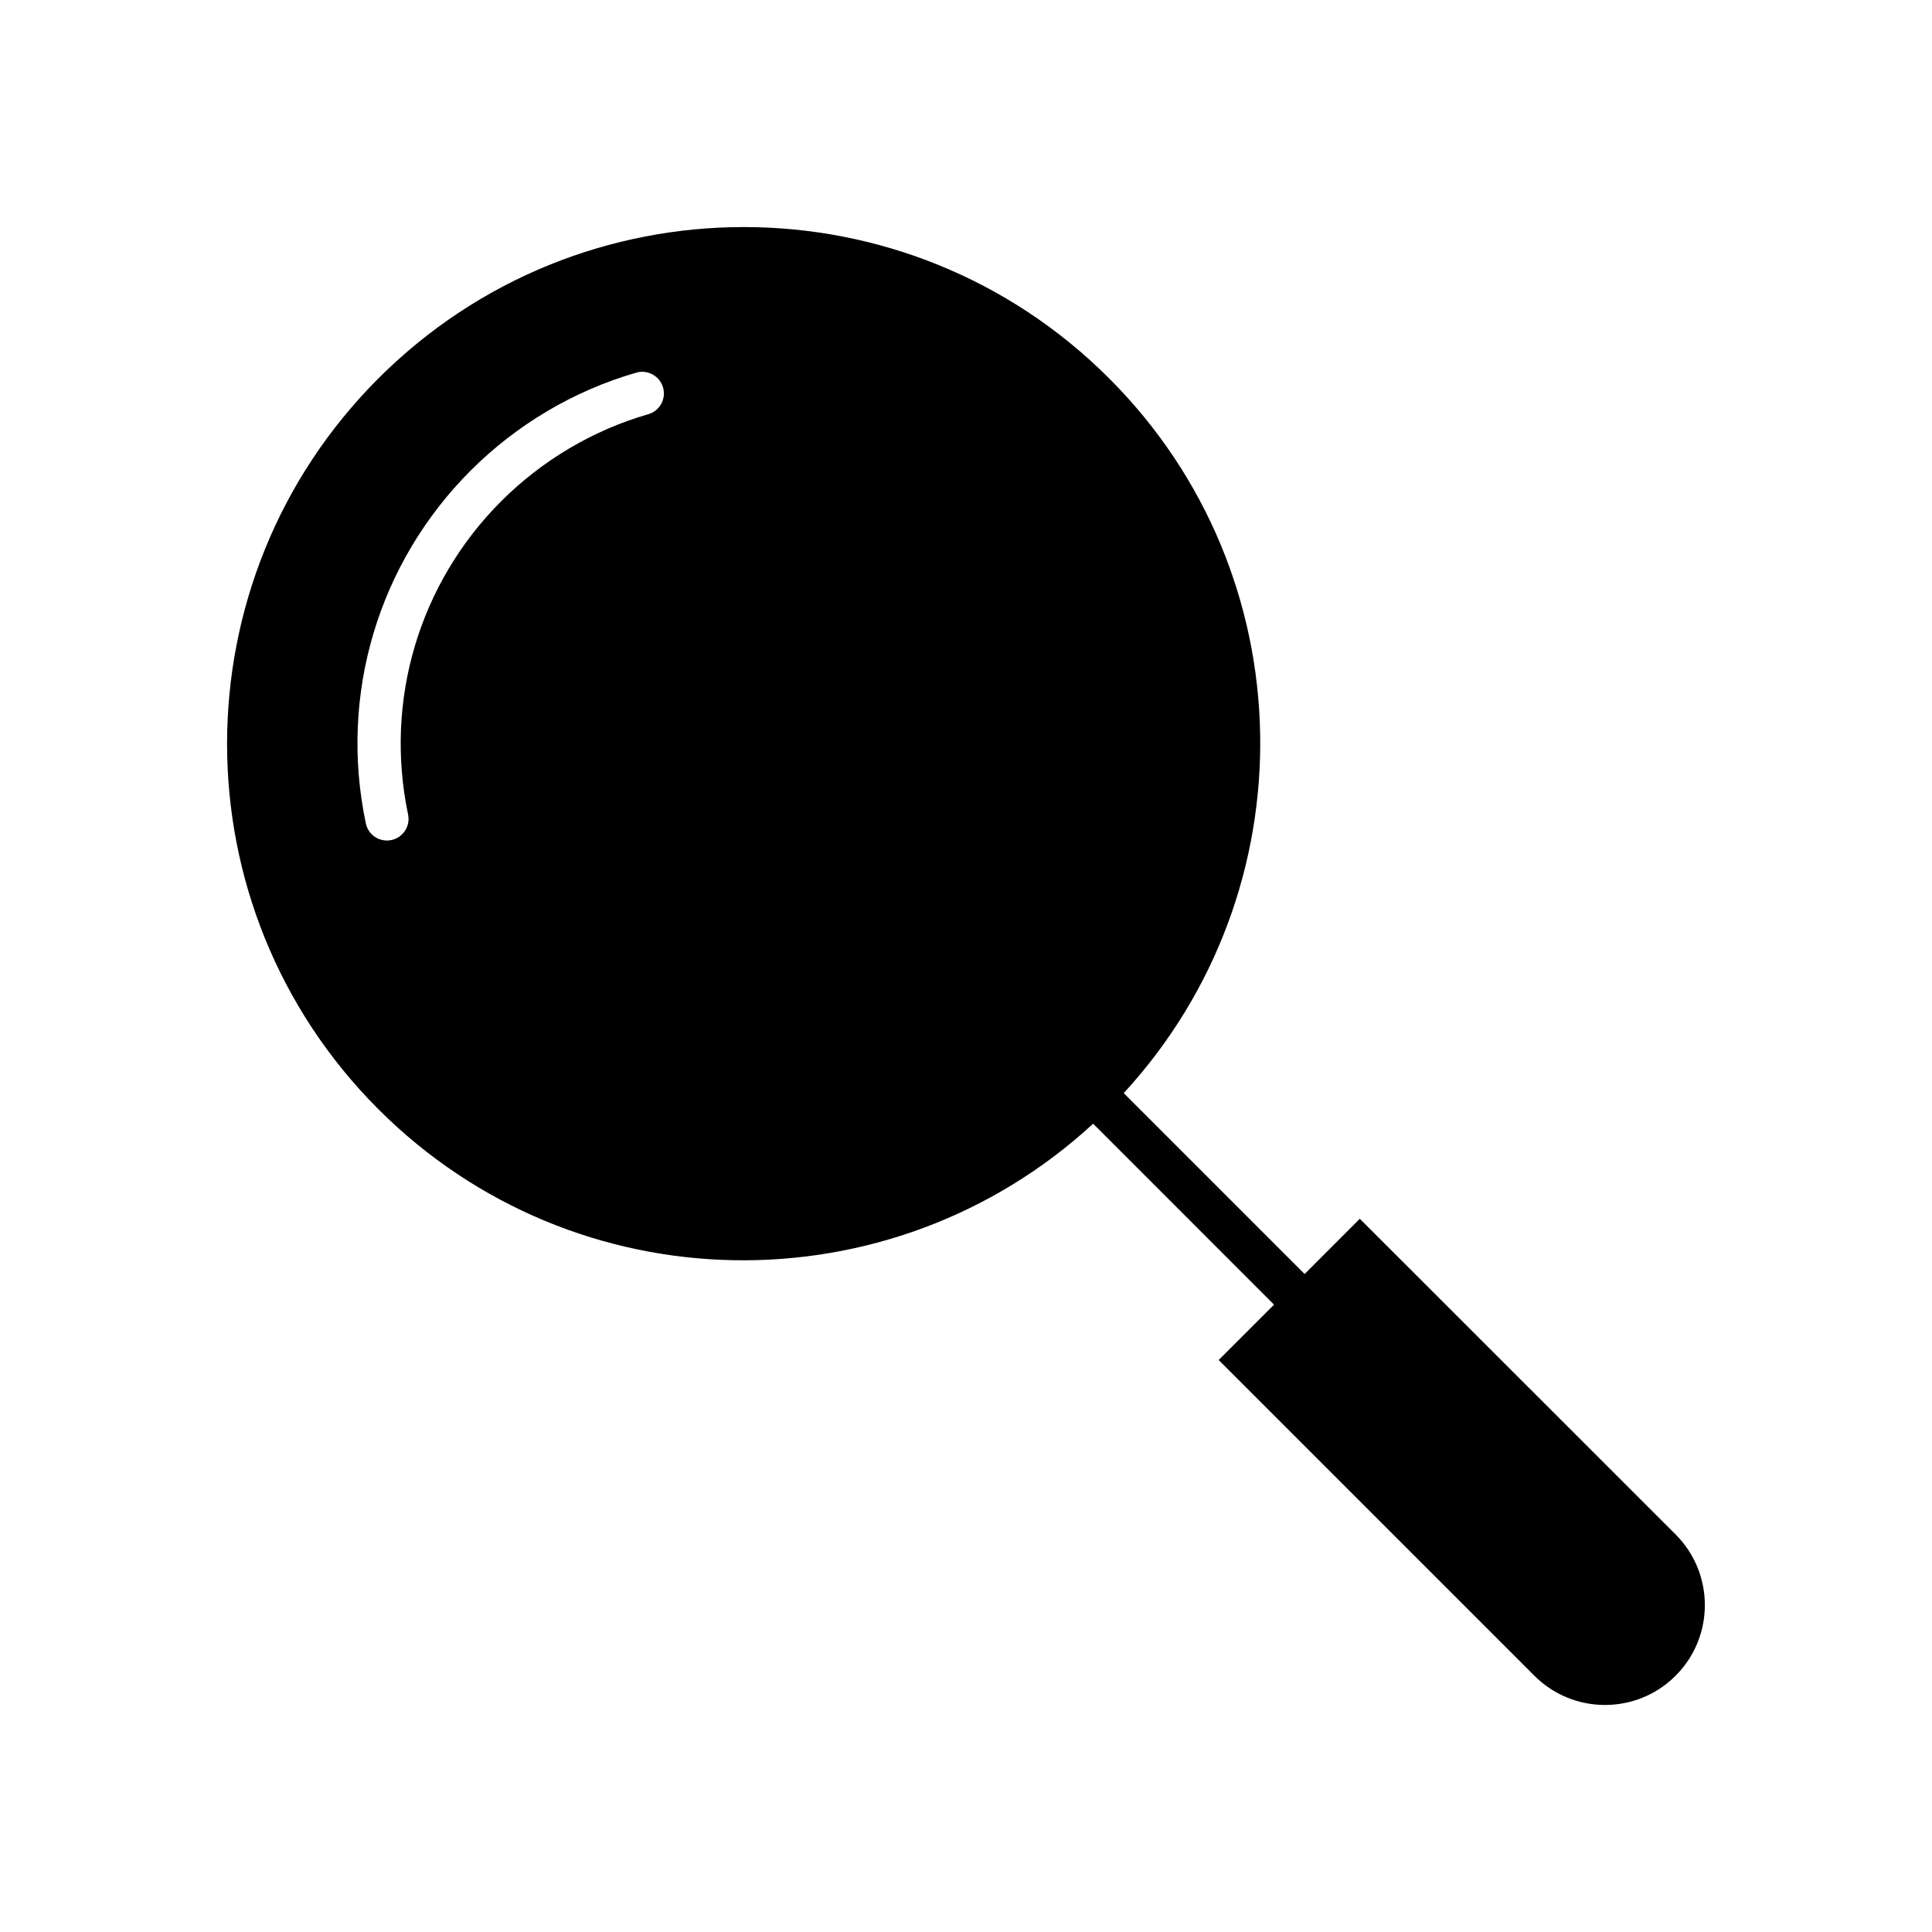
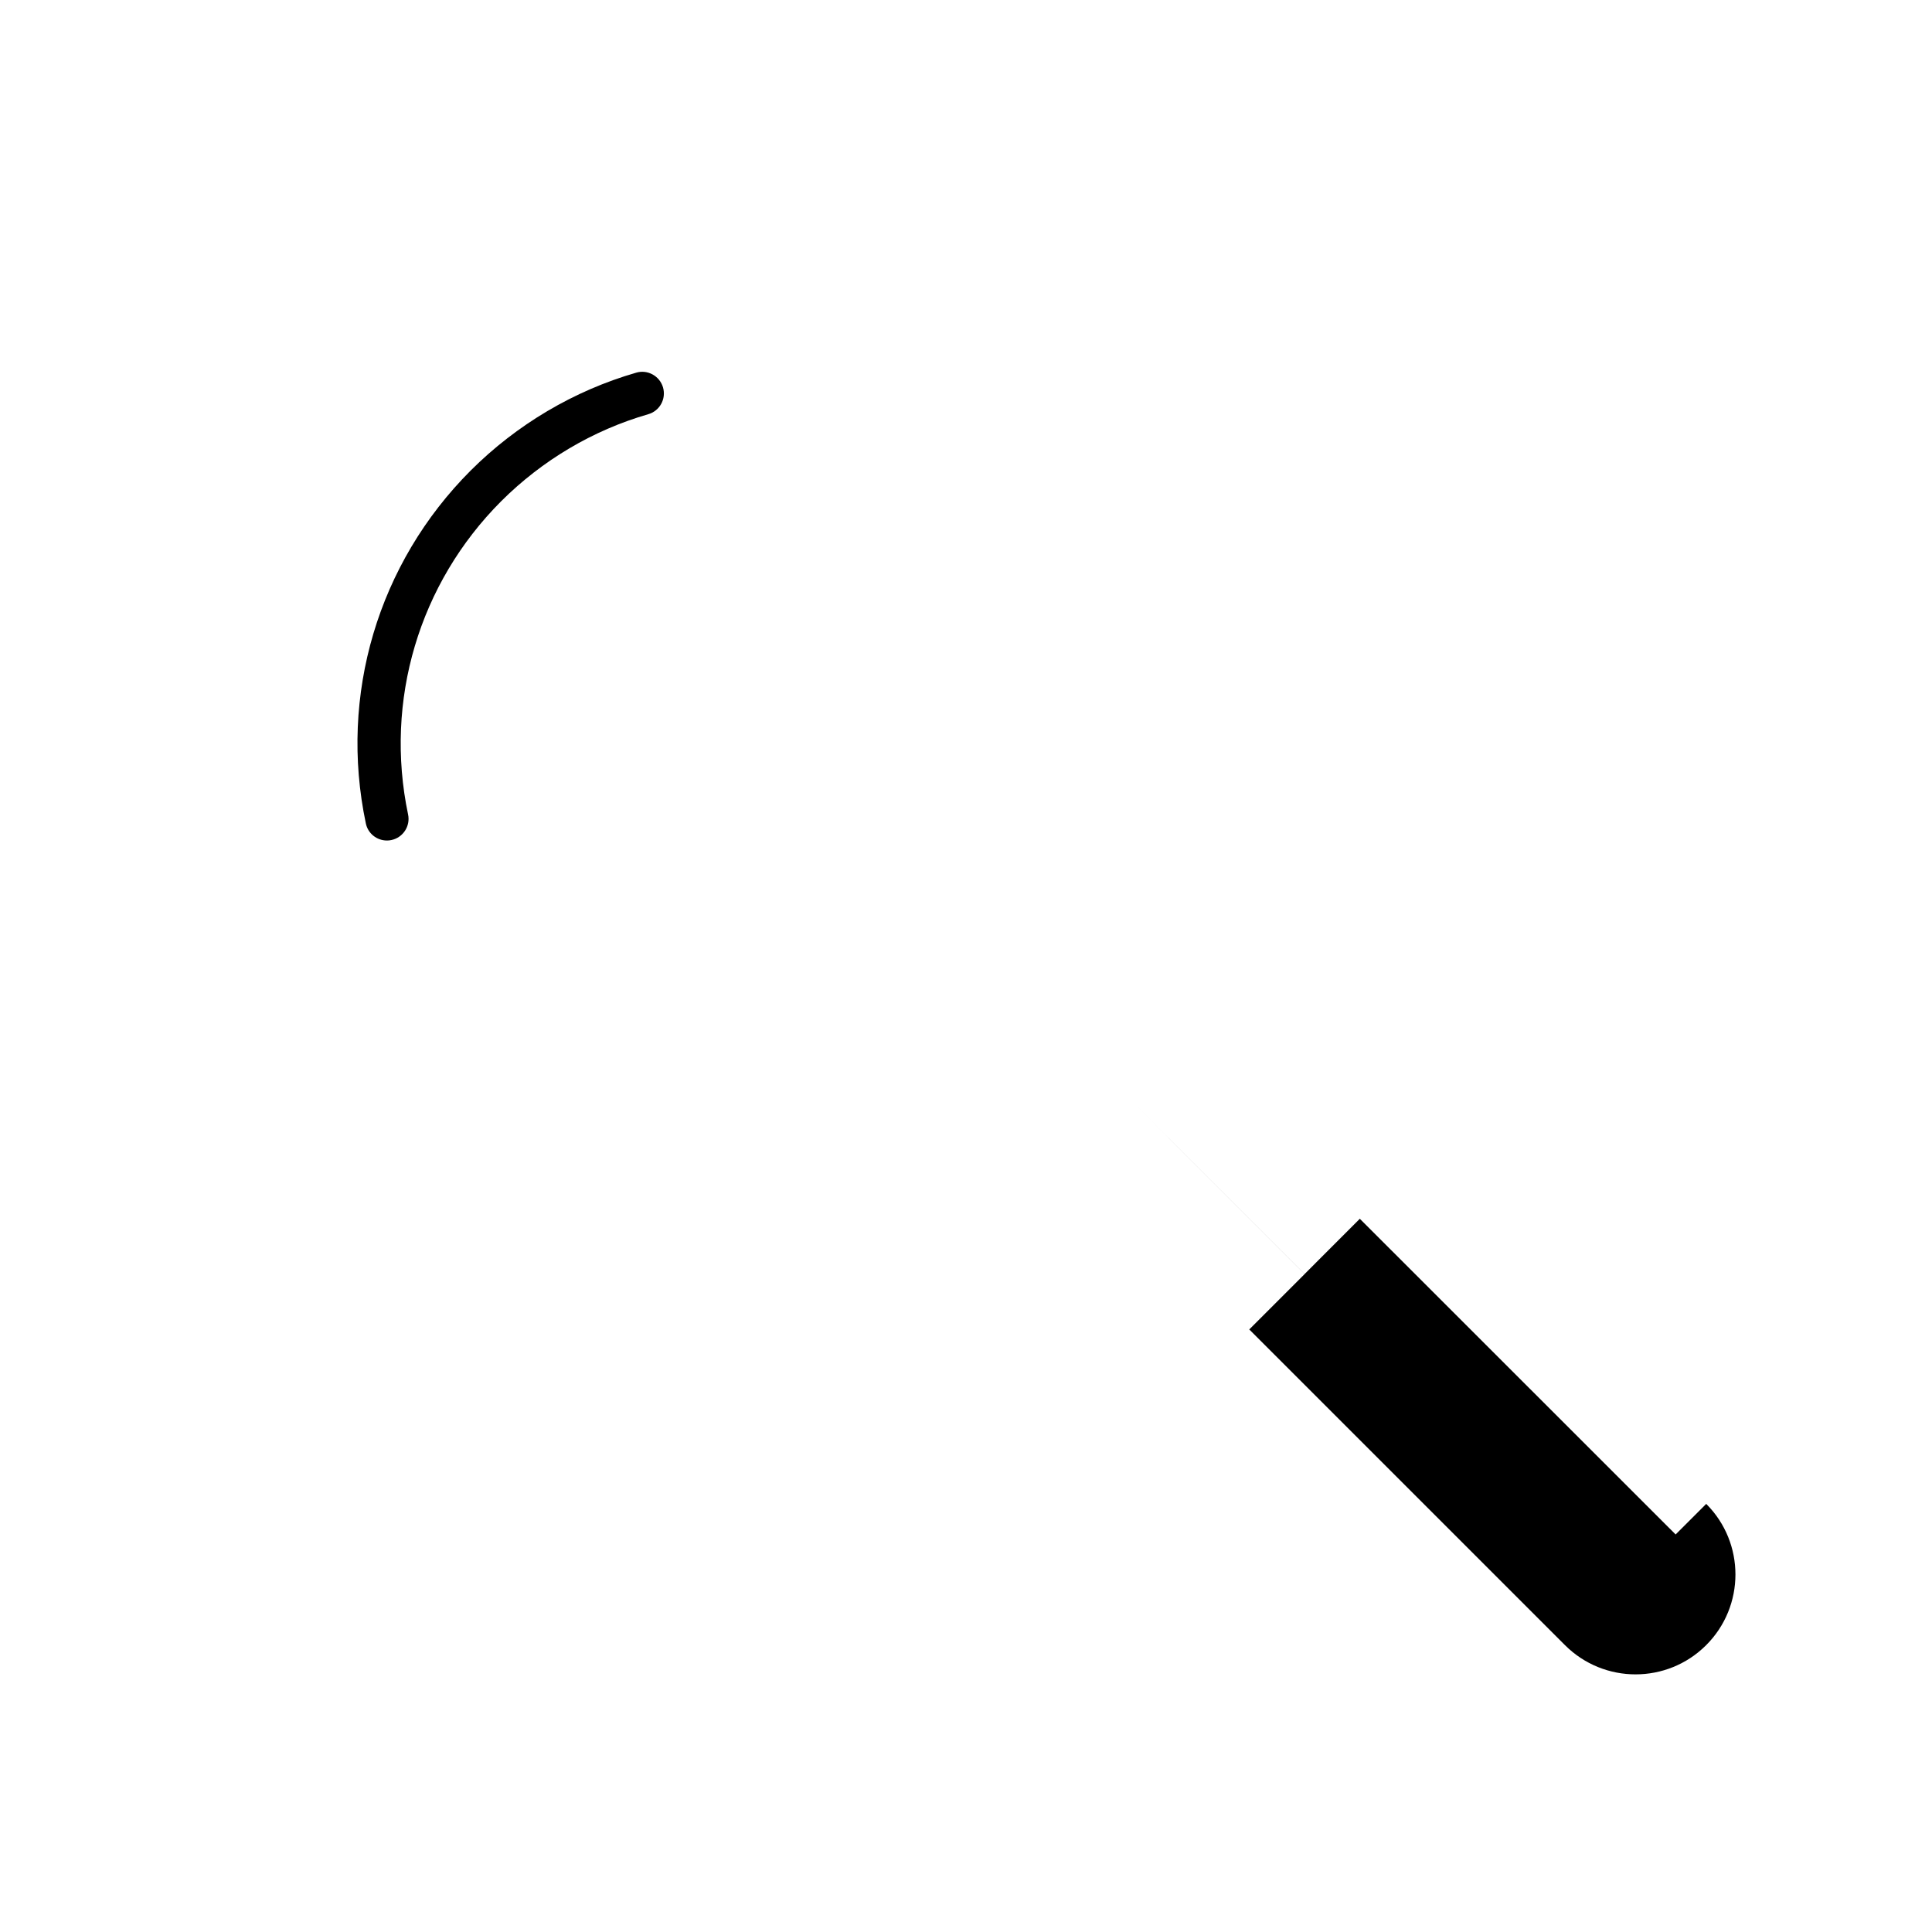
<svg xmlns="http://www.w3.org/2000/svg" fill="#000000" width="800px" height="800px" version="1.1" viewBox="144 144 512 512">
-   <path d="m588.06 550.65-83.695-83.664-14.625 14.641-47.941-47.941c49.438-53.719 48.254-137.3-3.856-189.4-53.465-53.484-140.17-53.484-193.67 0-53.465 53.484-53.465 140.18 0 193.67 52.129 52.113 135.7 53.309 189.42 3.84l47.941 47.957-14.672 14.672 83.664 83.664c10.328 10.328 27.094 10.328 37.422 0 10.324-10.32 10.355-27.09 0.012-37.434zm-272.26-296.88c-14.629 4.219-28.105 12.199-38.984 23.062-21.773 21.789-31 52.82-24.672 83.004 0.66 3.086-1.34 6.141-4.426 6.785-0.379 0.094-0.805 0.125-1.18 0.125-2.66 0-5.039-1.844-5.59-4.551-7.16-33.988 3.246-68.926 27.777-93.488 12.219-12.203 27.395-21.191 43.879-25.945 3.008-0.898 6.219 0.867 7.102 3.906 0.879 3.039-0.852 6.219-3.906 7.102z" />
+   <path d="m588.06 550.65-83.695-83.664-14.625 14.641-47.941-47.941l47.941 47.957-14.672 14.672 83.664 83.664c10.328 10.328 27.094 10.328 37.422 0 10.324-10.32 10.355-27.09 0.012-37.434zm-272.26-296.88c-14.629 4.219-28.105 12.199-38.984 23.062-21.773 21.789-31 52.82-24.672 83.004 0.66 3.086-1.34 6.141-4.426 6.785-0.379 0.094-0.805 0.125-1.18 0.125-2.66 0-5.039-1.844-5.59-4.551-7.16-33.988 3.246-68.926 27.777-93.488 12.219-12.203 27.395-21.191 43.879-25.945 3.008-0.898 6.219 0.867 7.102 3.906 0.879 3.039-0.852 6.219-3.906 7.102z" />
</svg>